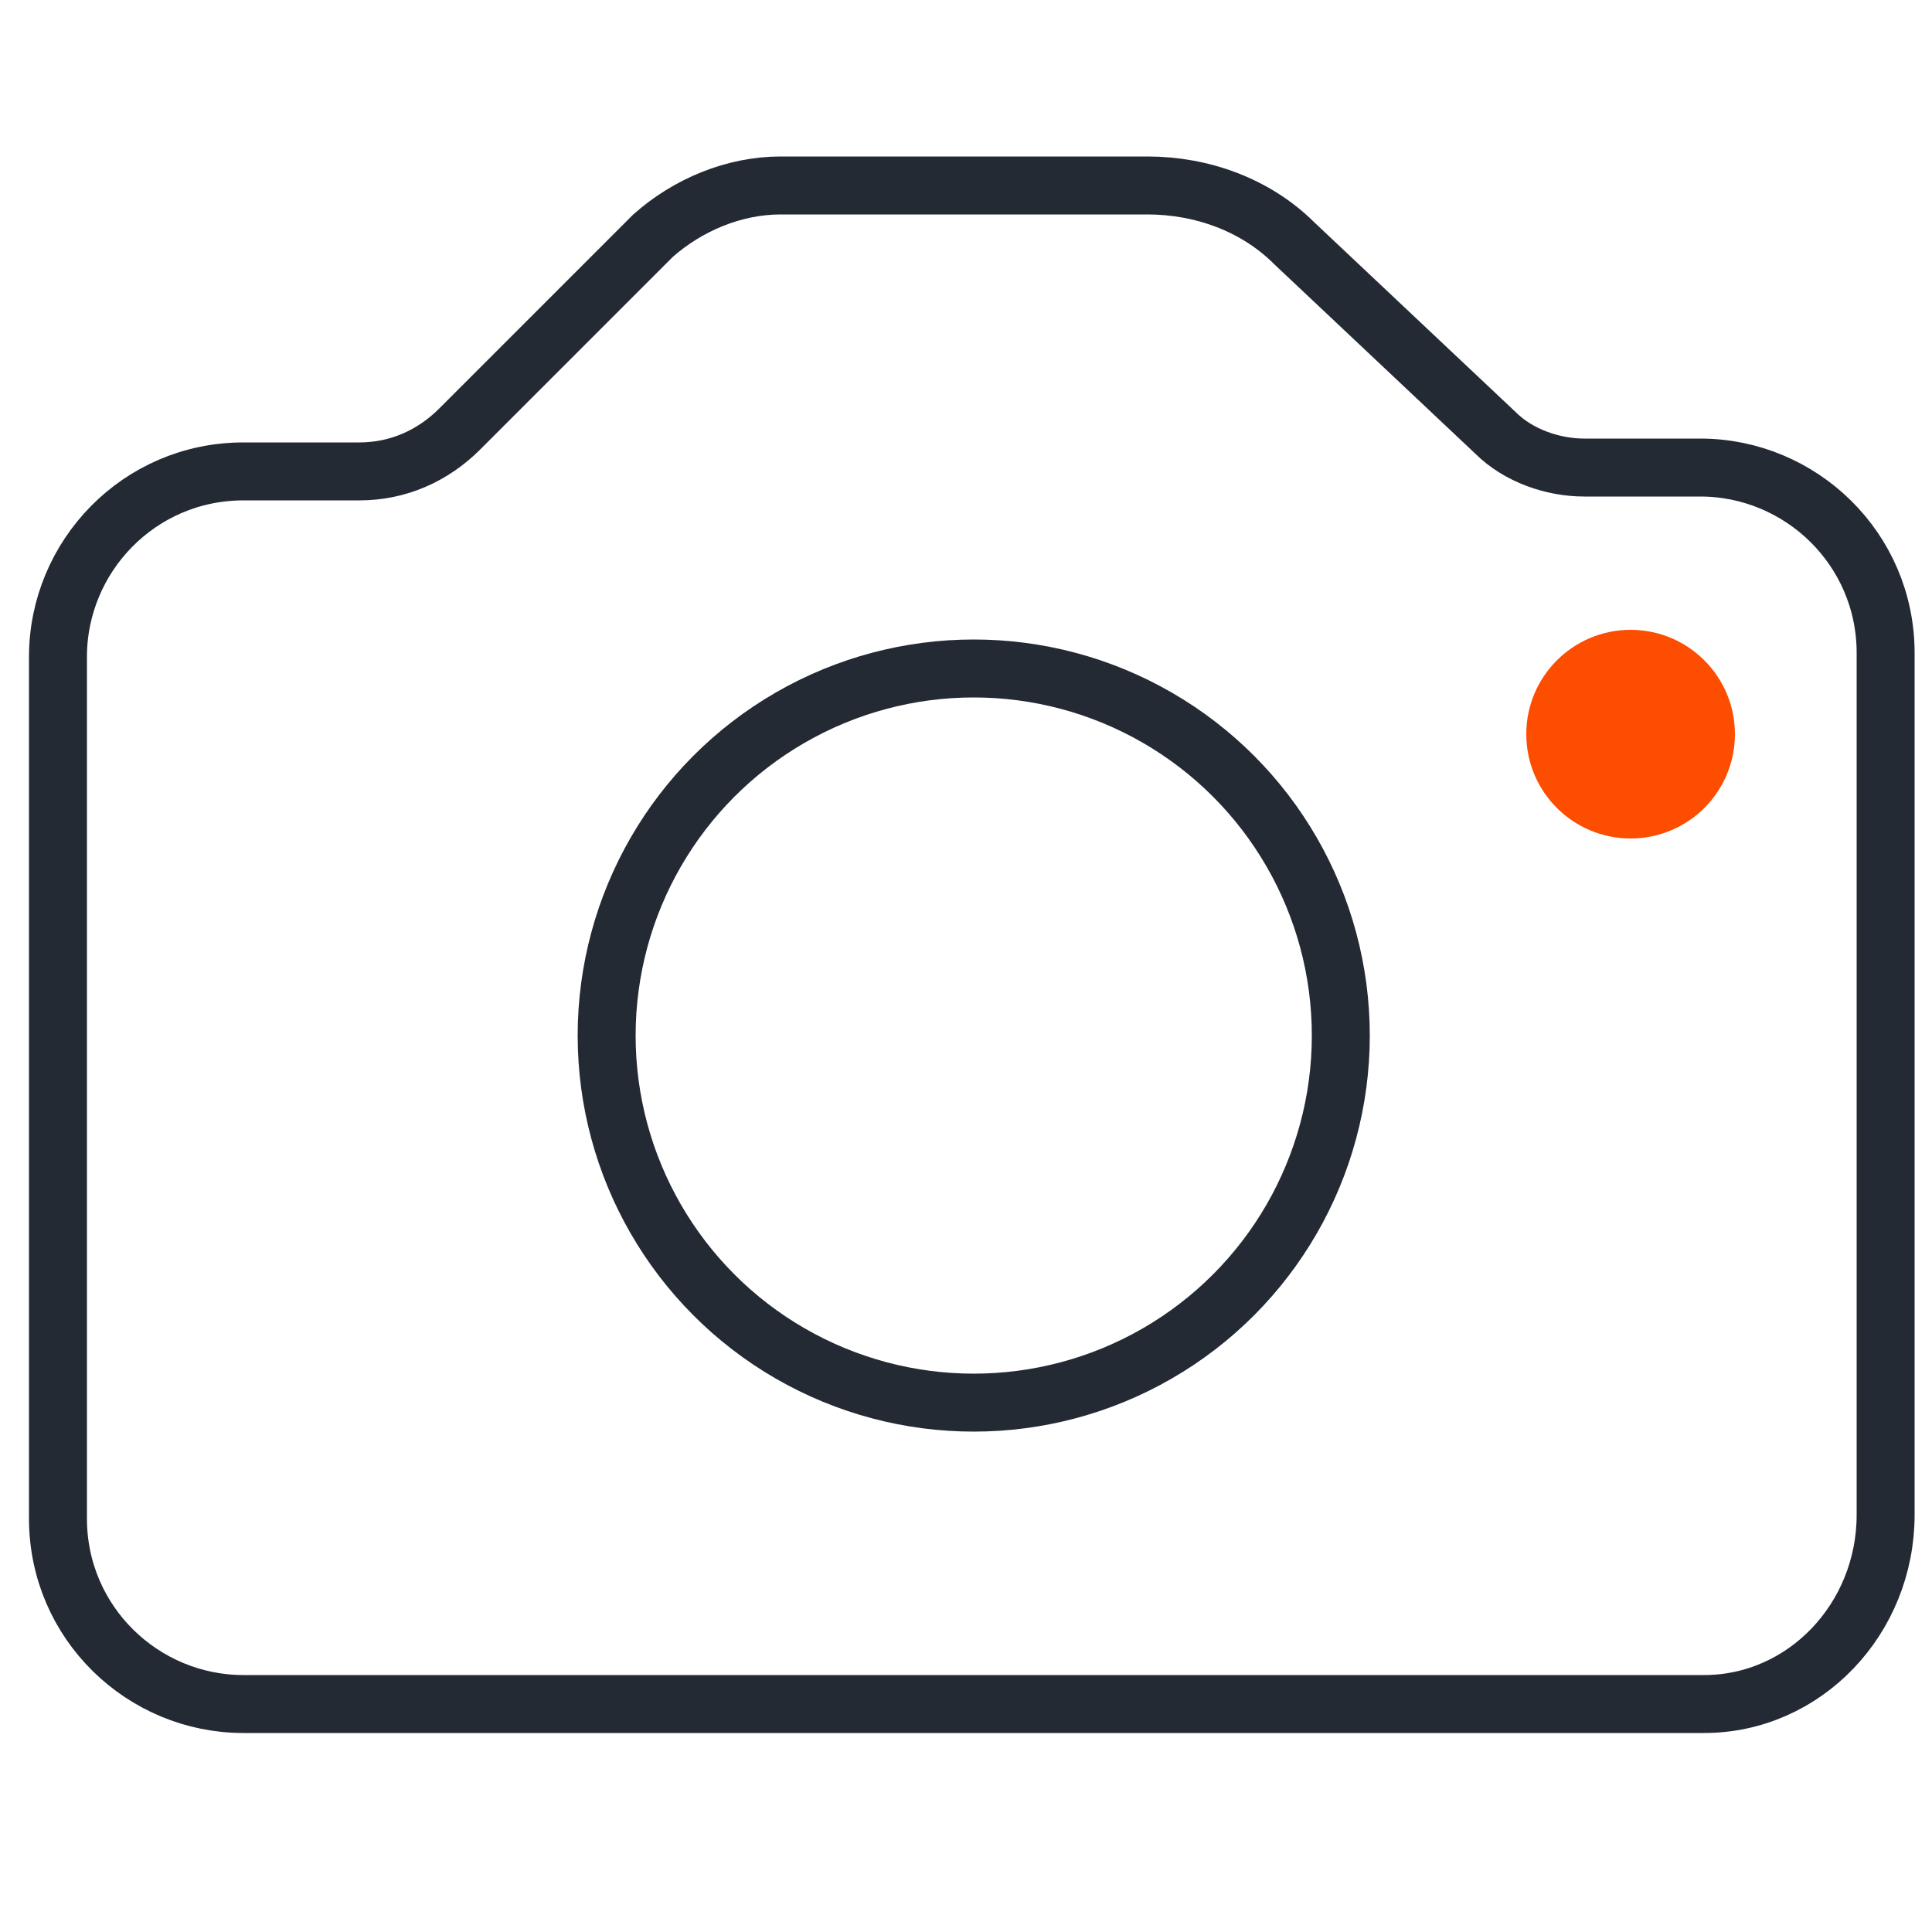
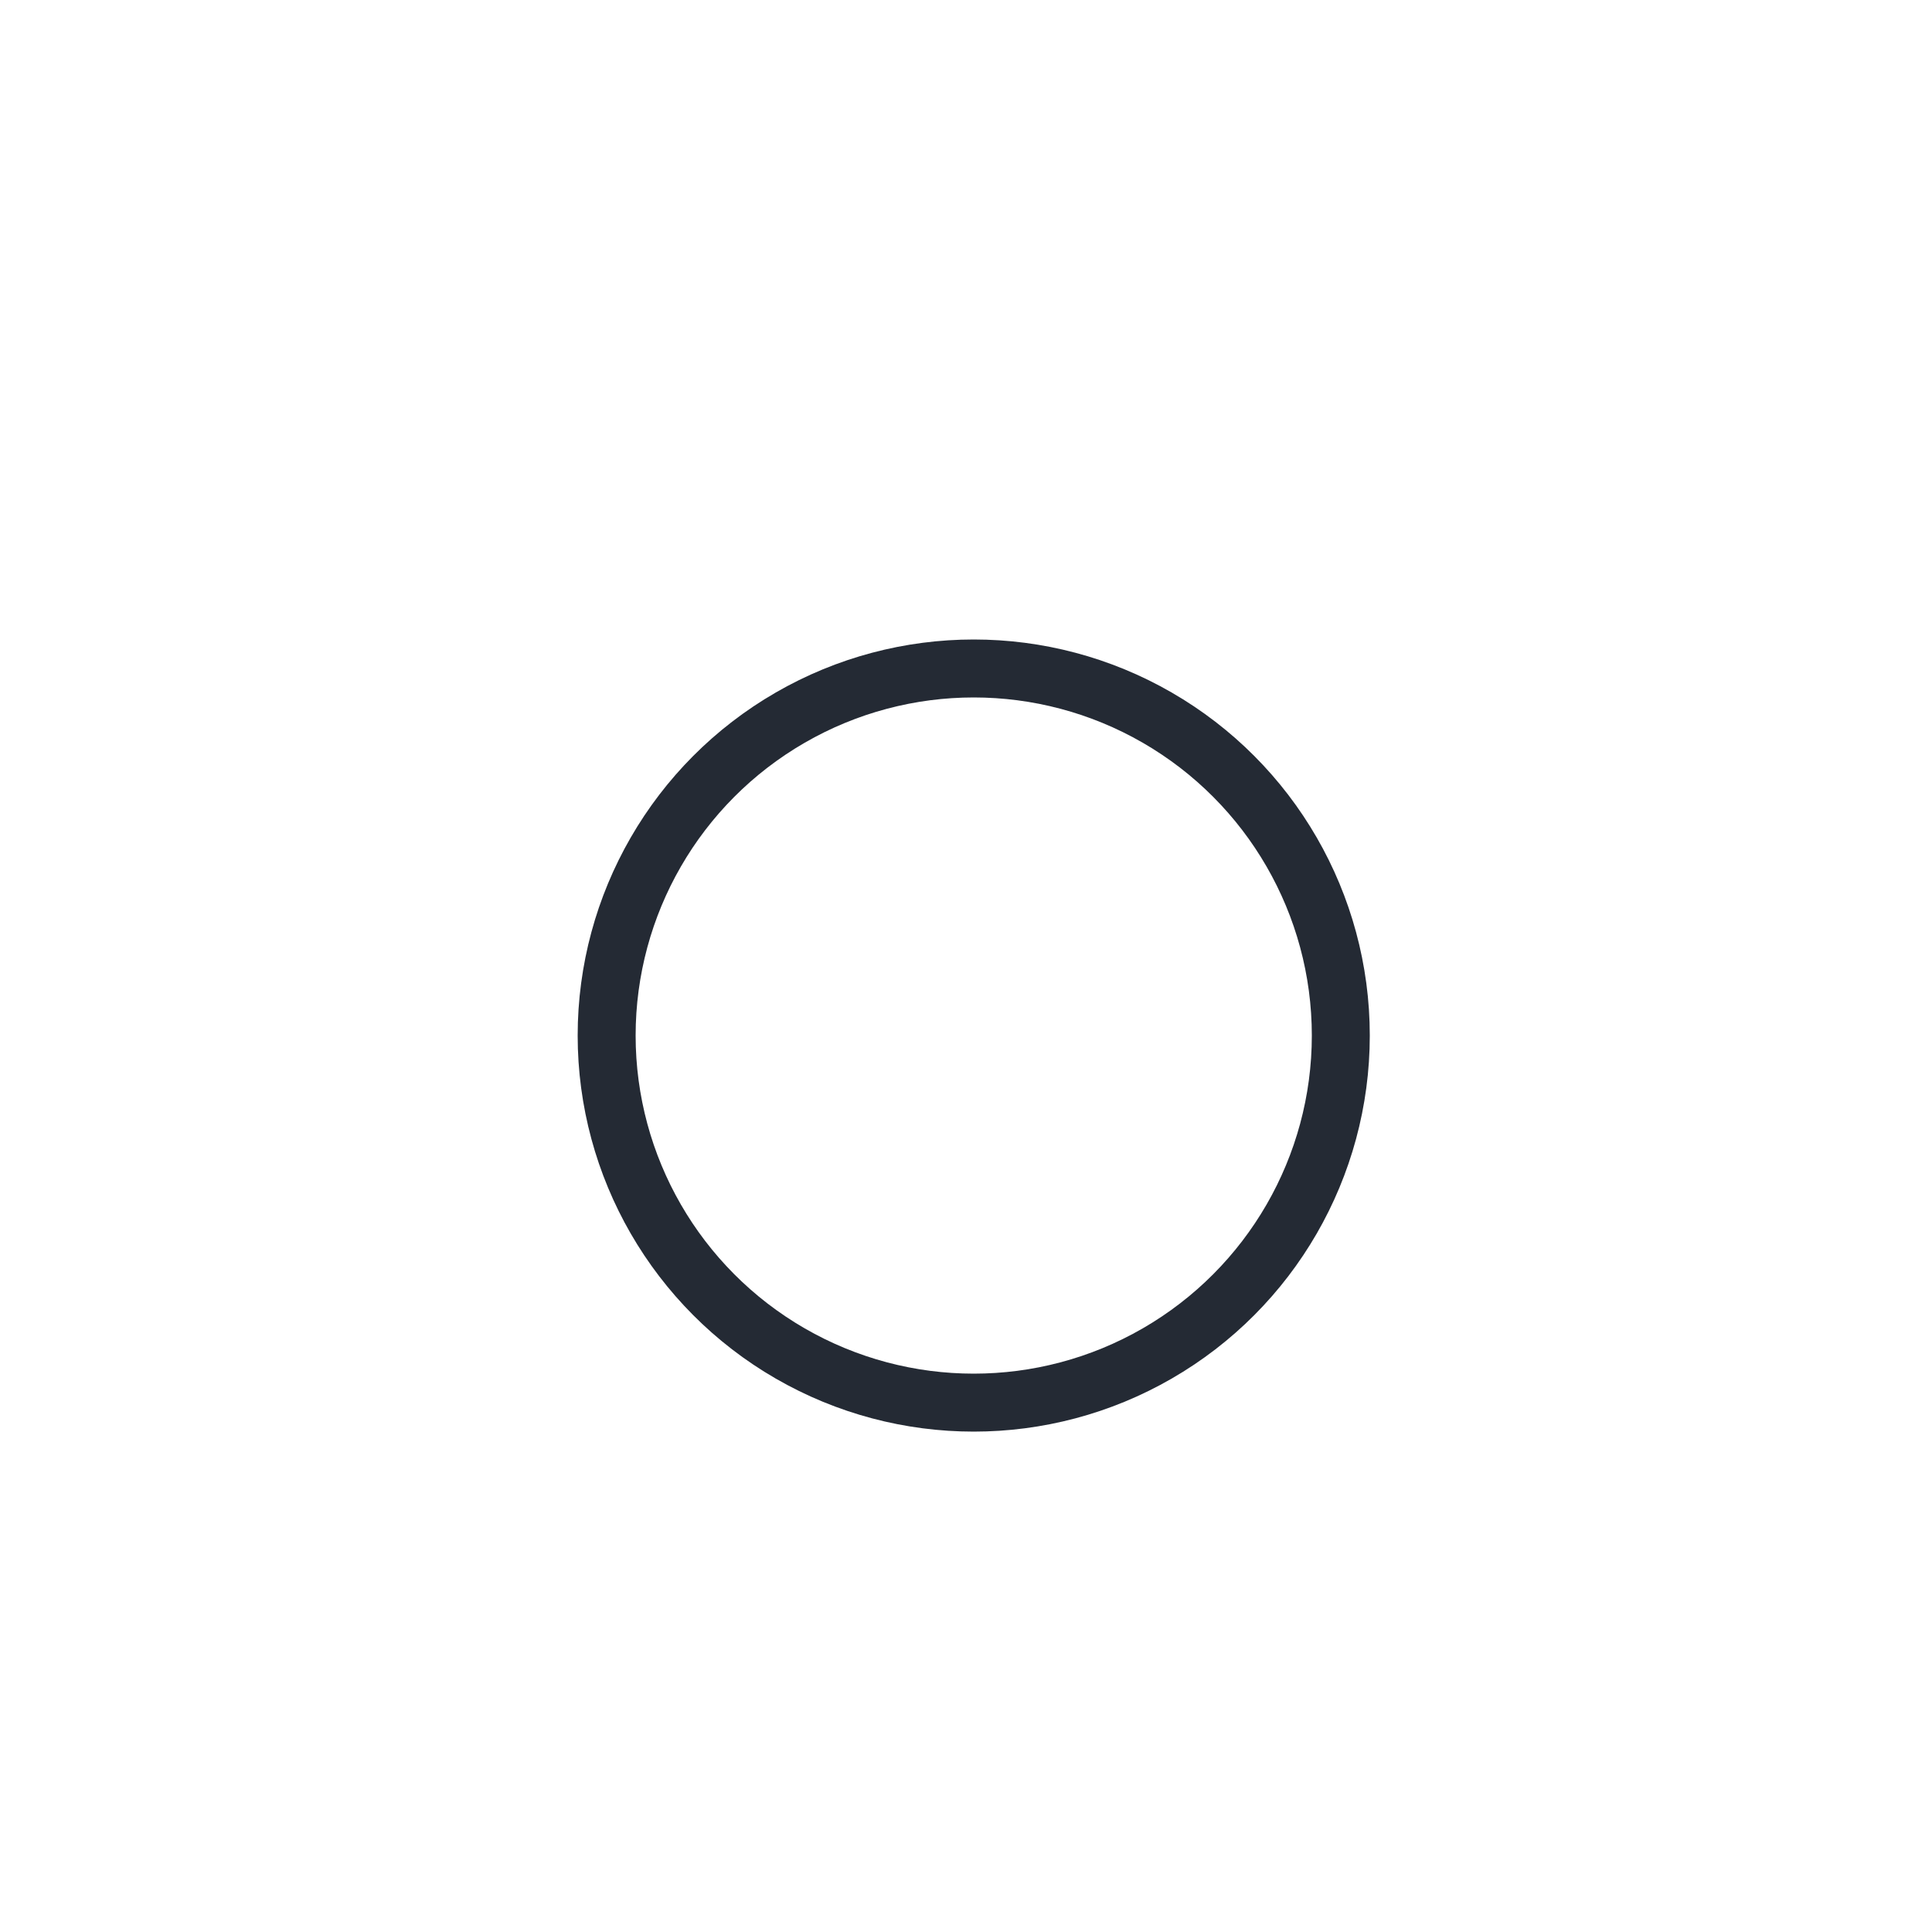
<svg xmlns="http://www.w3.org/2000/svg" version="1.1" id="Layer_1" x="0px" y="0px" viewBox="0 0 50 50" style="enable-background:new 0 0 50 50;" xml:space="preserve">
  <style type="text/css">
	.st0{fill:none;stroke:#242A34;stroke-width:1.5;stroke-miterlimit:10;}
	.st1{fill:#FC4D00;}
</style>
  <g>
-     <path class="st0" d="M44.1,44.1H6.3c-2.6,0-4.8-2.1-4.8-4.8V17c0-2.6,2.1-4.8,4.8-4.8h3c1,0,1.9-0.4,2.6-1.1l5-5   c0.9-0.8,2.1-1.3,3.3-1.3h9.5c1.4,0,2.8,0.5,3.8,1.5l5.2,4.9c0.6,0.6,1.5,0.9,2.3,0.9h3c2.6,0,4.8,2.1,4.8,4.8v22.3   C48.8,41.9,46.7,44.1,44.1,44.1z" />
    <circle class="st0" cx="25.2" cy="26.8" r="9.5" />
-     <circle class="st1" cx="42.2" cy="19" r="2.7" />
  </g>
</svg>